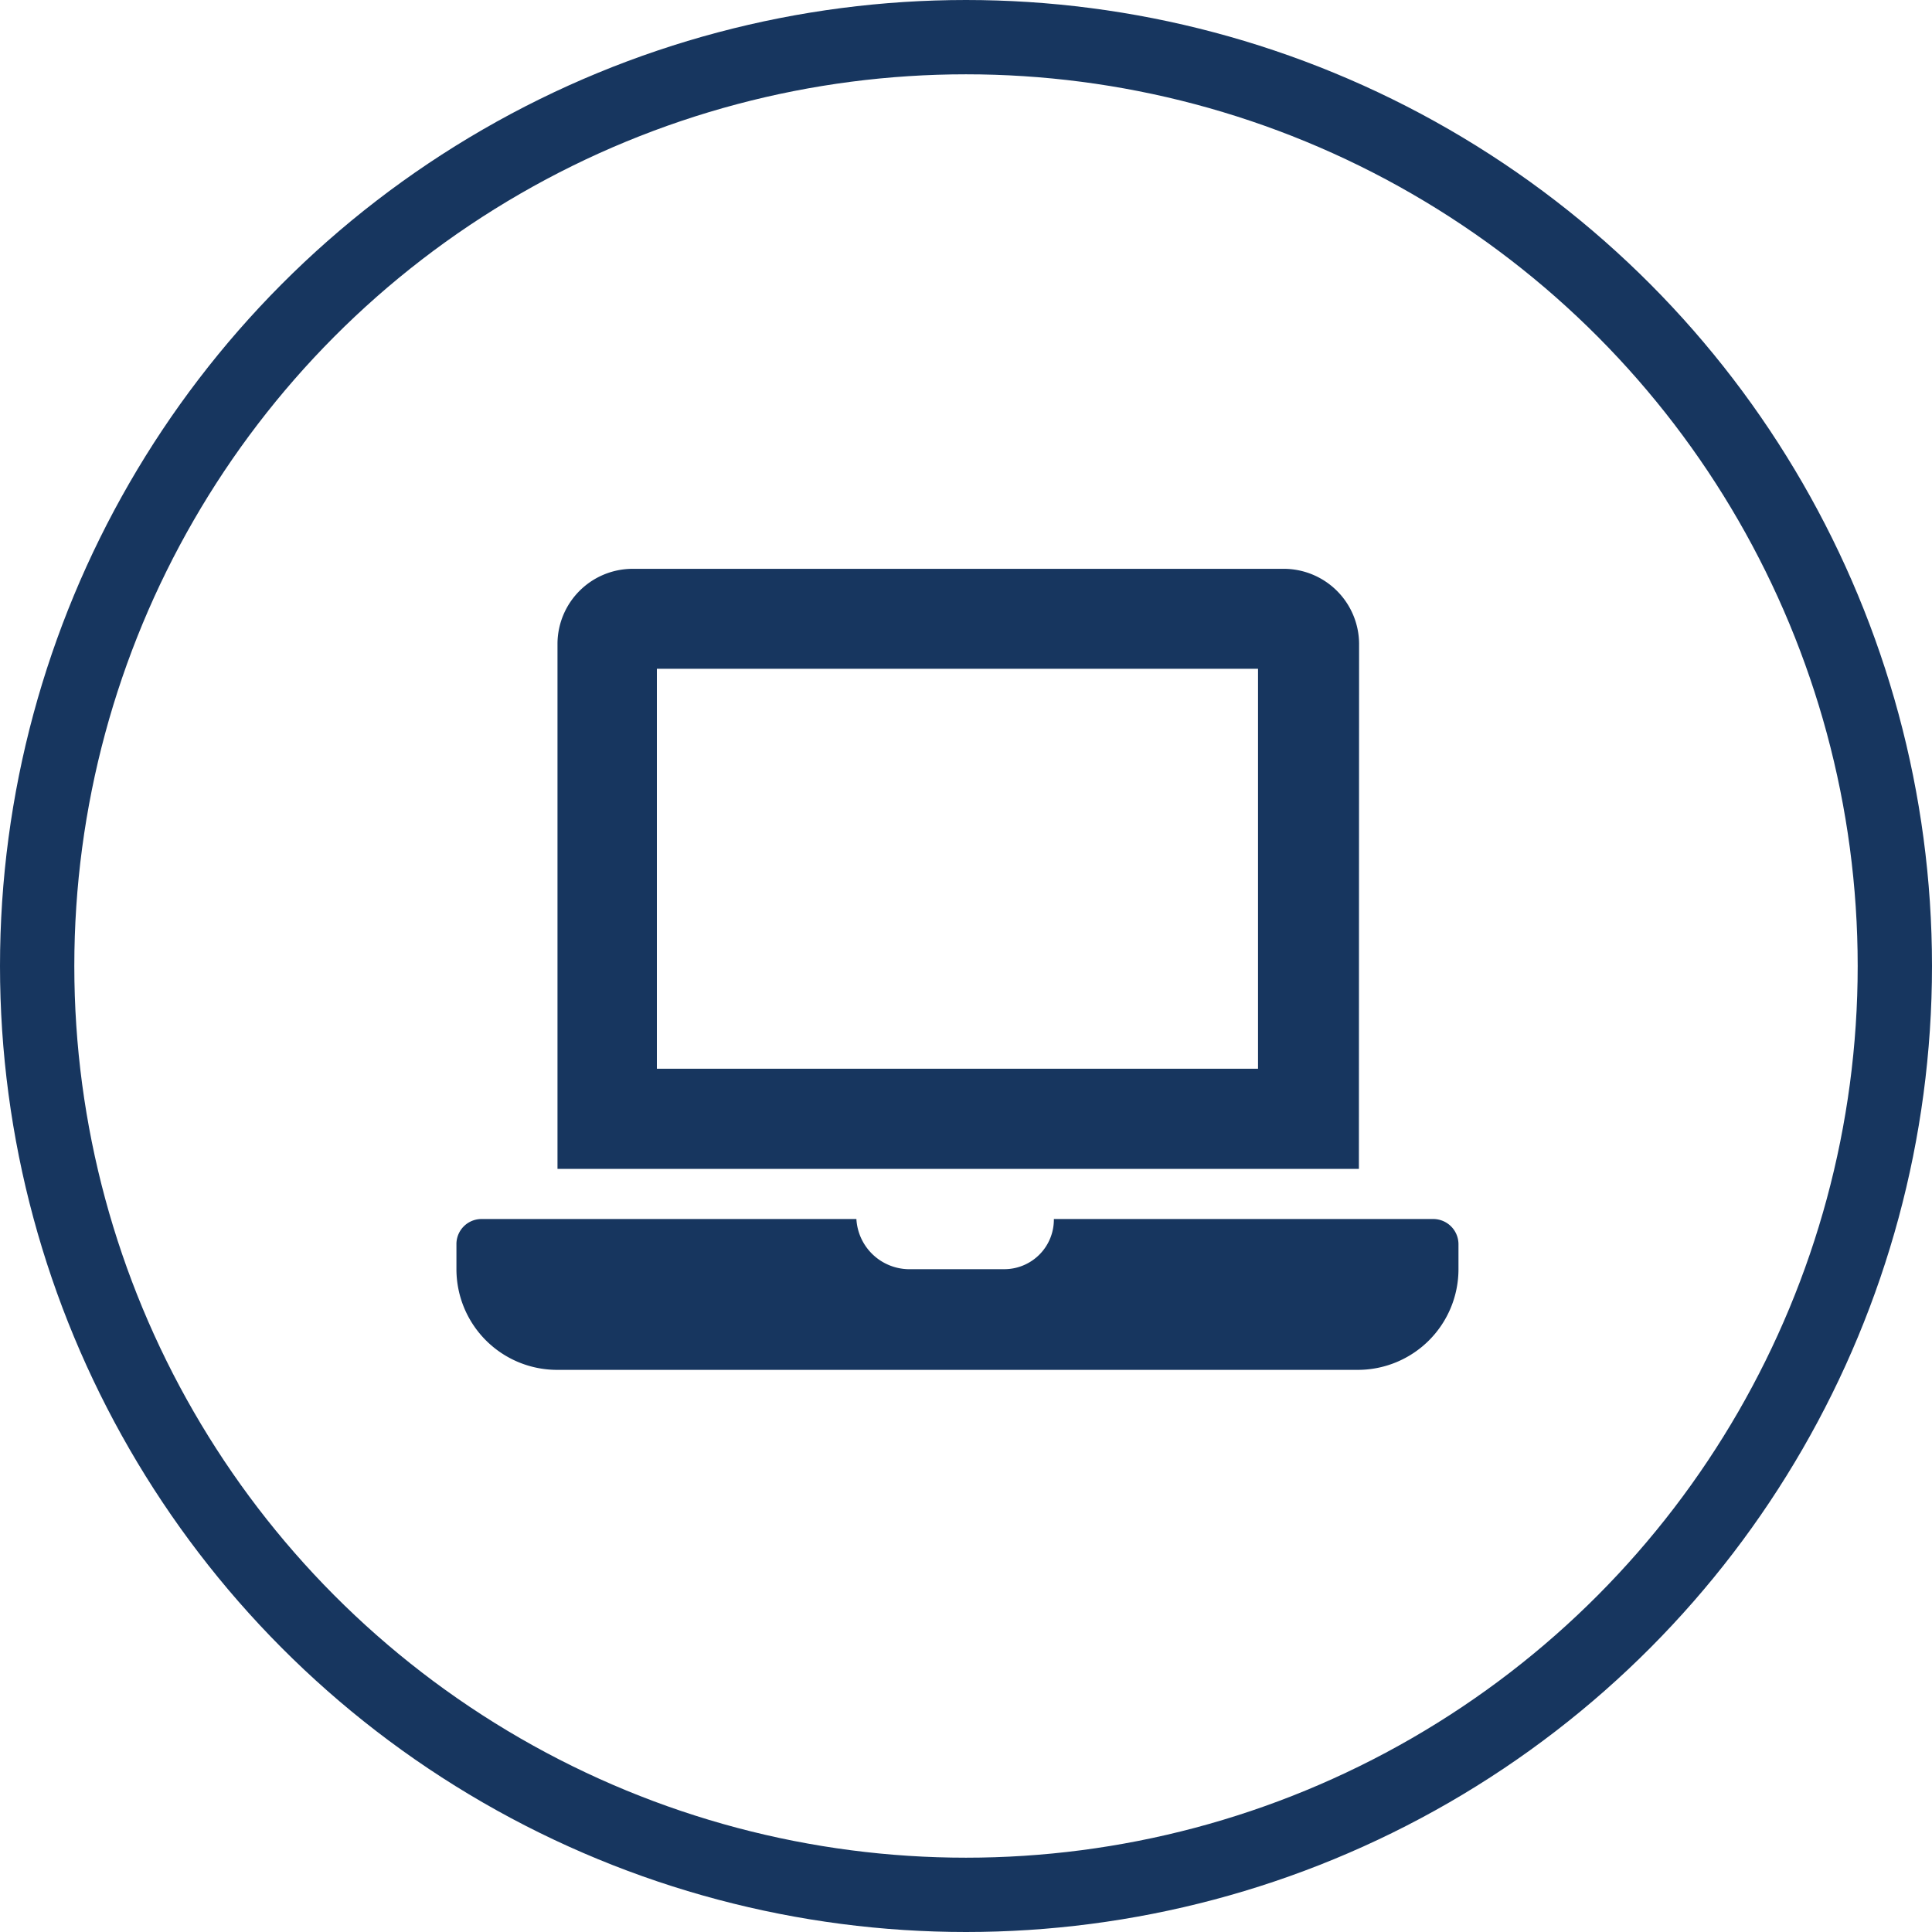
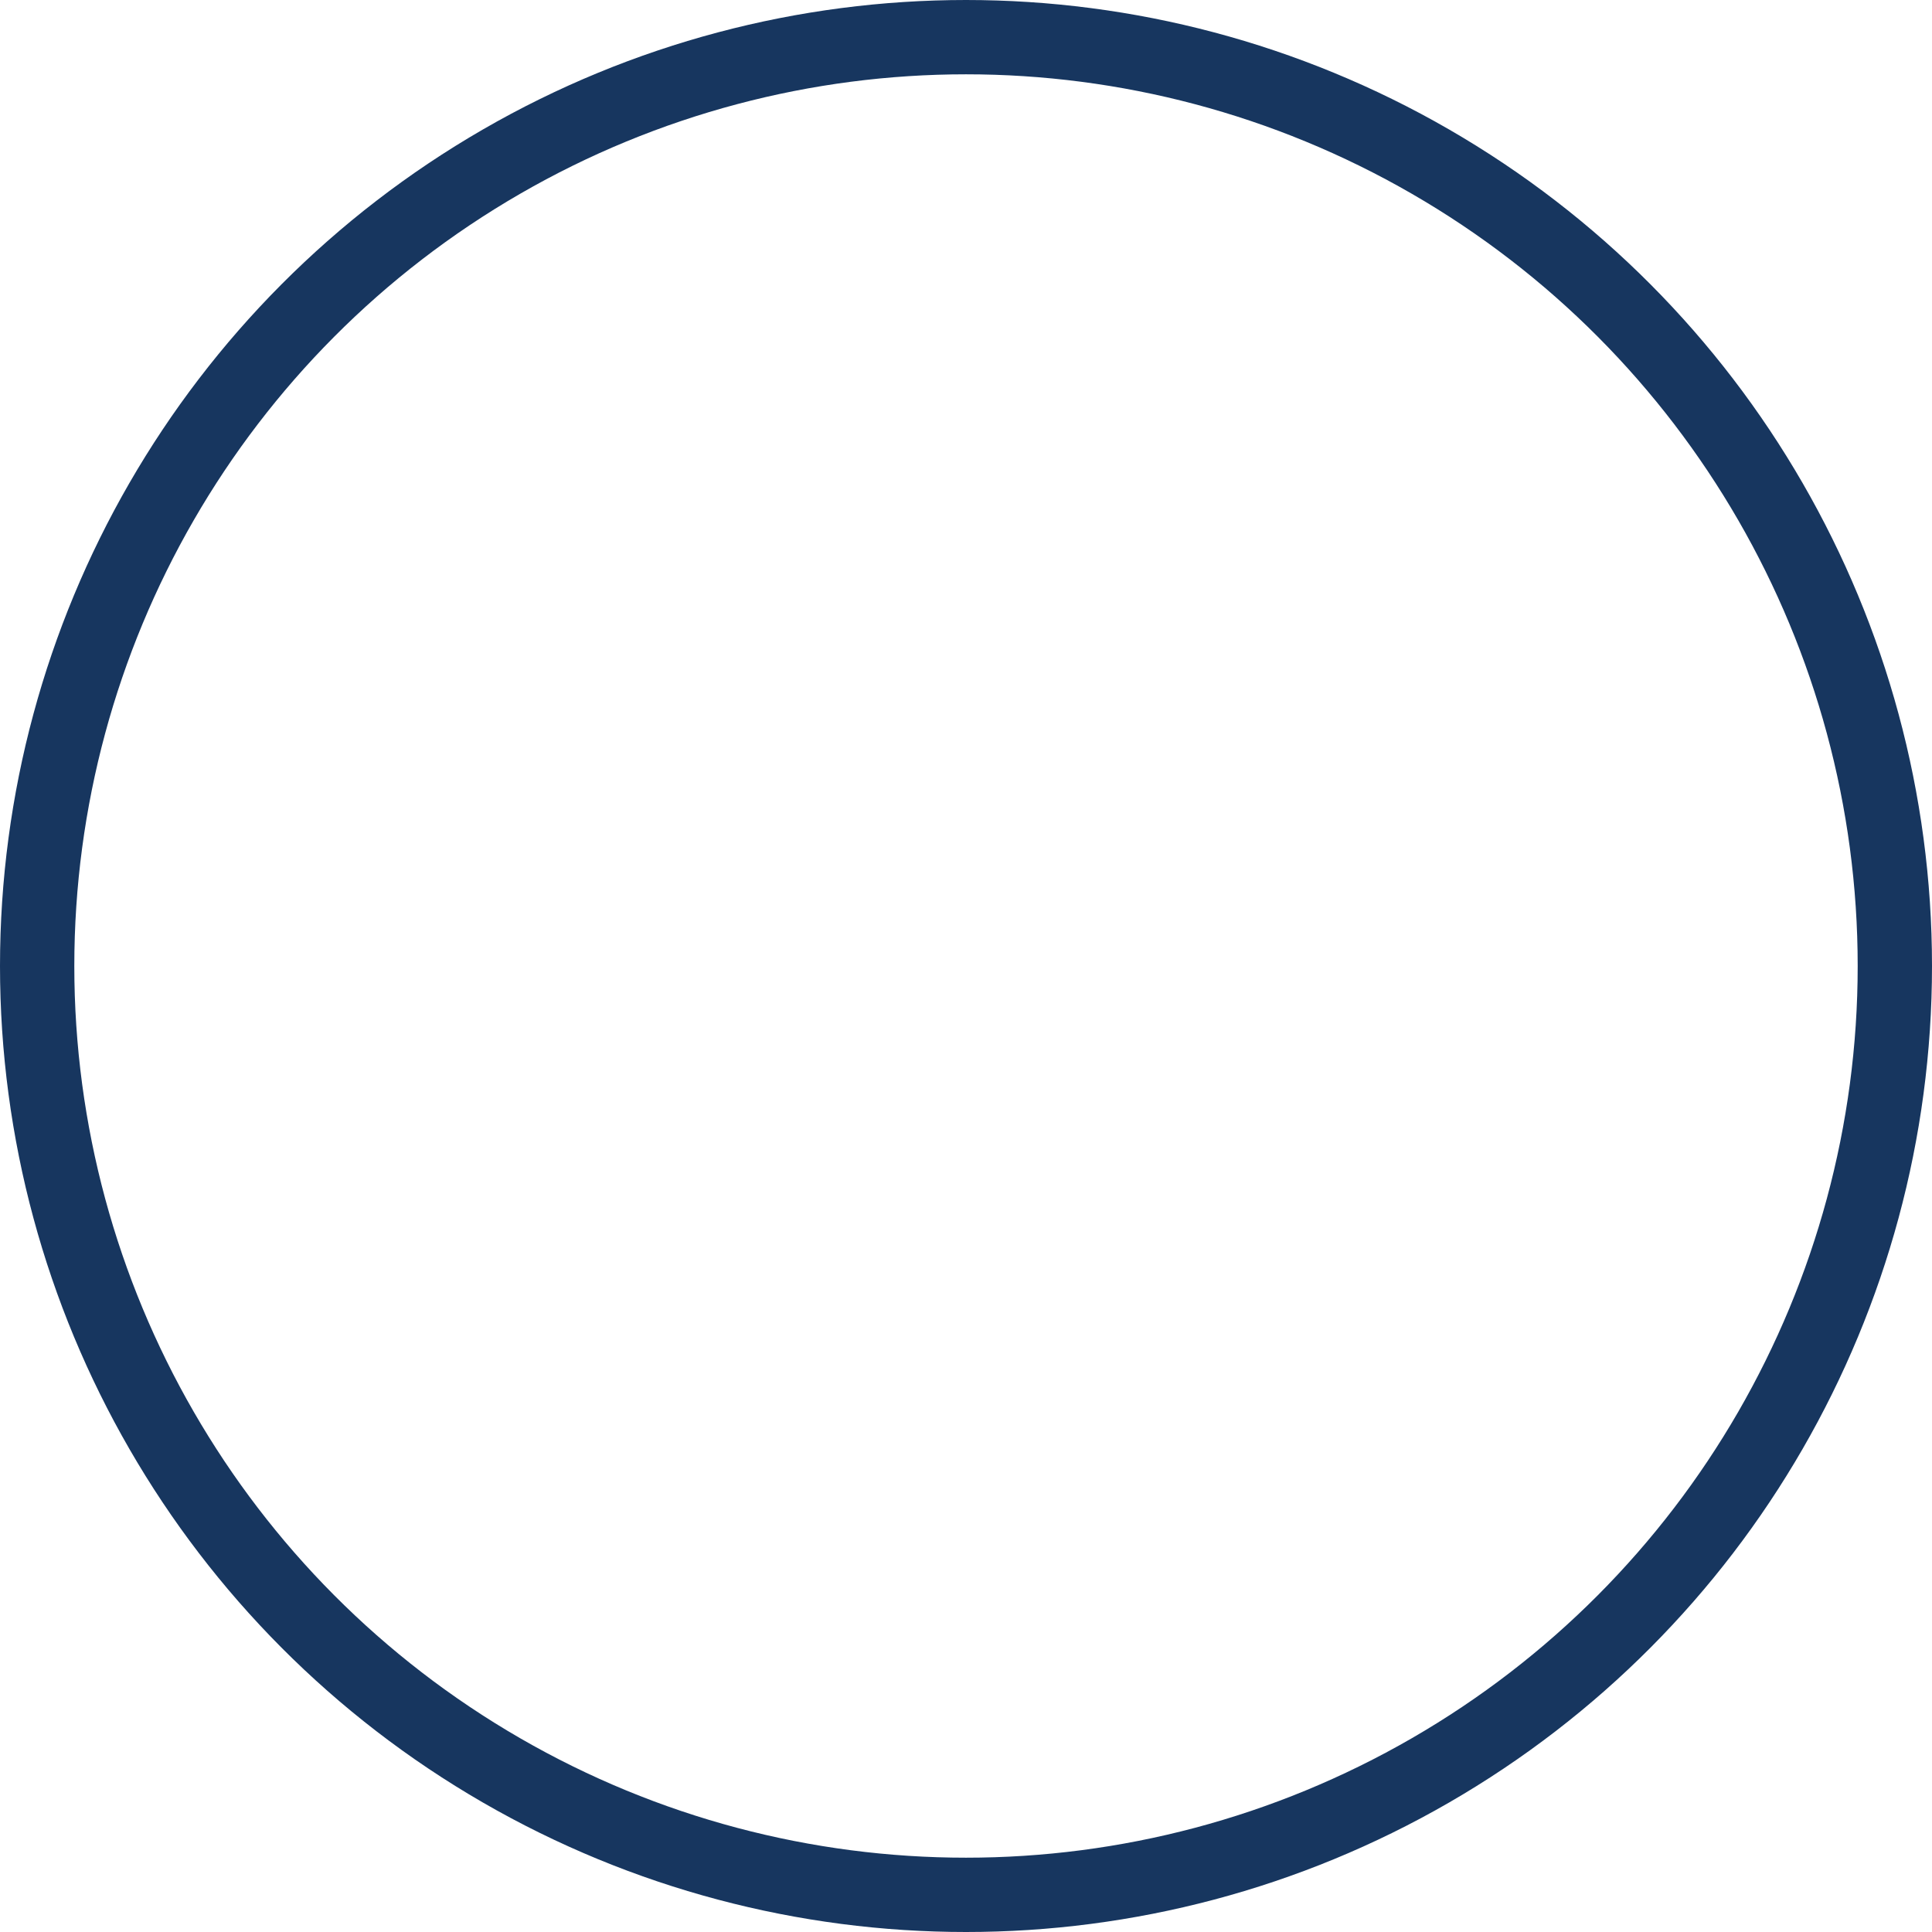
<svg xmlns="http://www.w3.org/2000/svg" id="Advance_Platforms" data-name="Advance Platforms" viewBox="0 0 104 104">
  <circle id="Ellipse_15" data-name="Ellipse 15" cx="52" cy="52" r="50" fill="none" stroke="#17365f" stroke-linecap="round" stroke-linejoin="round" stroke-width="4" />
-   <path id="laptop-solid" d="M105.3,73.62H84.87a2.67,2.67,0,0,1-2.62,2.7H77a2.86,2.86,0,0,1-2.76-2.7H54.06A1.35,1.35,0,0,0,52.71,75v1.34a5.42,5.42,0,0,0,5.4,5.4h43.14a5.42,5.42,0,0,0,5.4-5.4V75A1.36,1.36,0,0,0,105.3,73.62Zm-4-31a4.06,4.06,0,0,0-4-4H62.15a4.05,4.05,0,0,0-4,4V70.92h43.14ZM95.86,65.53H63.5V44H95.86Z" transform="translate(-28.14 -8)" fill="#17365f" />
</svg>